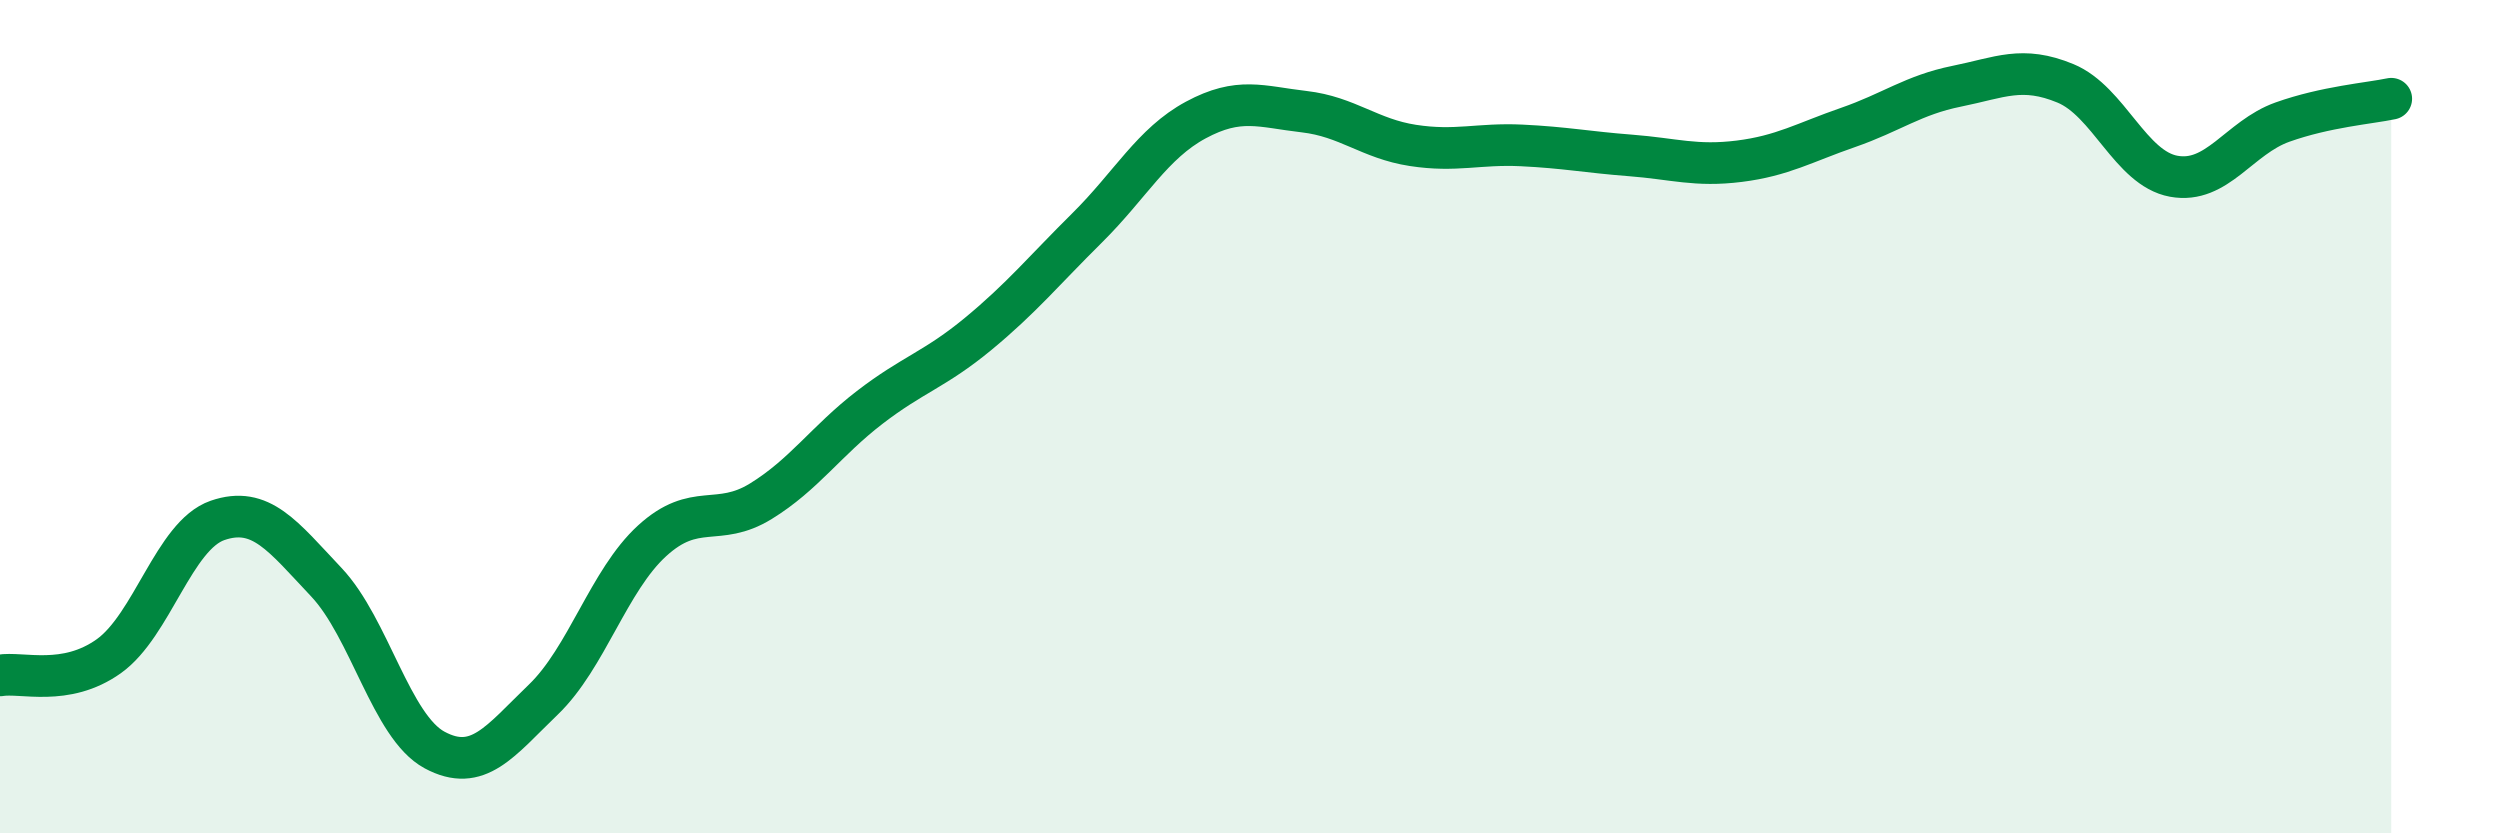
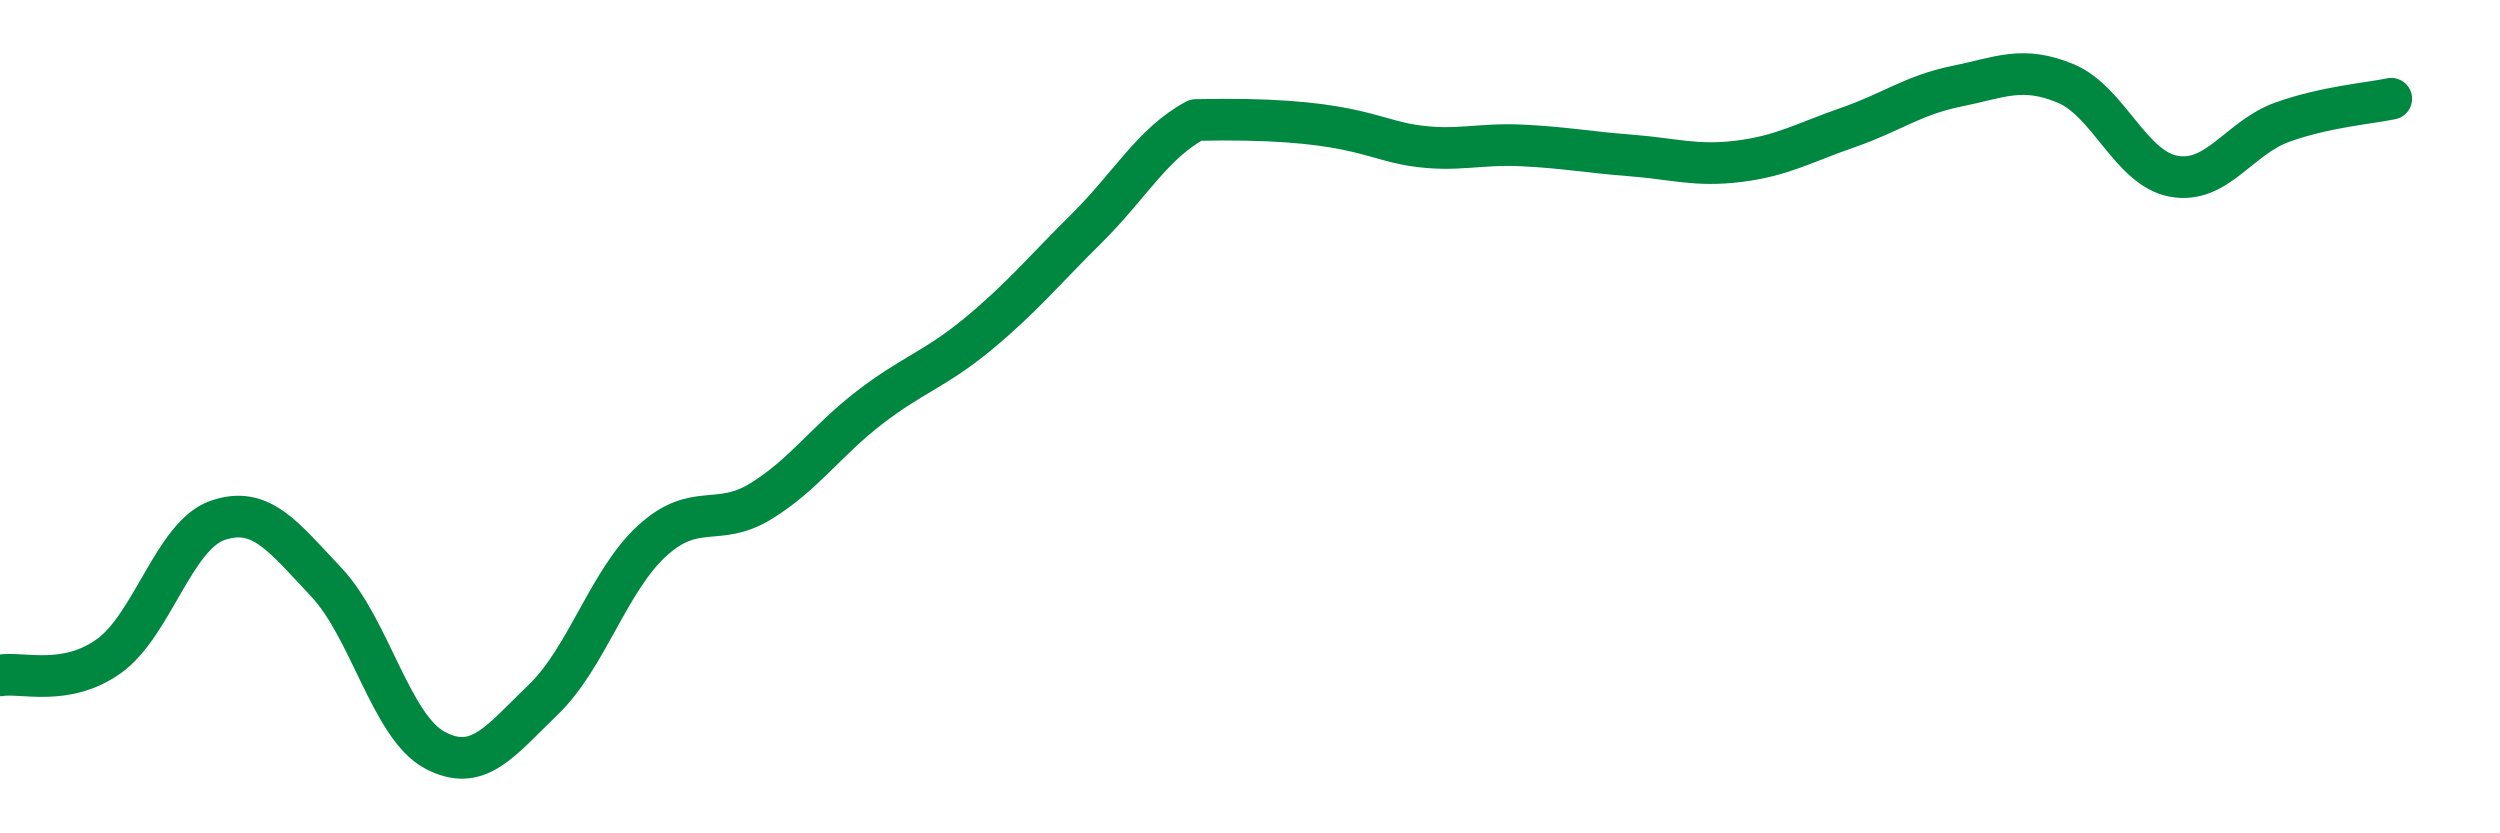
<svg xmlns="http://www.w3.org/2000/svg" width="60" height="20" viewBox="0 0 60 20">
-   <path d="M 0,16.21 C 0.52,16.12 1.57,16.49 2.61,15.75 C 3.65,15.01 4.18,12.85 5.22,12.49 C 6.26,12.13 6.79,12.87 7.83,13.97 C 8.87,15.07 9.39,17.44 10.43,18 C 11.47,18.56 12,17.79 13.04,16.79 C 14.08,15.79 14.61,13.93 15.65,12.98 C 16.69,12.03 17.22,12.67 18.26,12.03 C 19.3,11.39 19.83,10.58 20.87,9.78 C 21.91,8.98 22.44,8.87 23.48,8.01 C 24.52,7.15 25.05,6.5 26.09,5.47 C 27.13,4.44 27.66,3.44 28.7,2.88 C 29.74,2.32 30.26,2.56 31.3,2.68 C 32.34,2.8 32.87,3.33 33.91,3.49 C 34.95,3.65 35.48,3.44 36.52,3.49 C 37.56,3.54 38.09,3.65 39.13,3.73 C 40.17,3.81 40.7,4 41.74,3.87 C 42.78,3.74 43.31,3.42 44.35,3.06 C 45.39,2.7 45.92,2.28 46.96,2.07 C 48,1.86 48.53,1.57 49.57,2 C 50.61,2.43 51.13,4.04 52.17,4.23 C 53.21,4.42 53.74,3.3 54.78,2.93 C 55.82,2.56 56.87,2.48 57.39,2.37L57.39 20L0 20Z" fill="#008740" opacity="0.1" stroke-linecap="round" stroke-linejoin="round" />
-   <path d="M 0,16.21 C 0.52,16.12 1.57,16.49 2.61,15.75 C 3.65,15.01 4.18,12.85 5.22,12.49 C 6.26,12.13 6.79,12.87 7.83,13.97 C 8.87,15.07 9.39,17.44 10.43,18 C 11.47,18.56 12,17.79 13.04,16.79 C 14.08,15.79 14.61,13.93 15.65,12.98 C 16.69,12.03 17.22,12.67 18.26,12.03 C 19.3,11.39 19.83,10.58 20.87,9.78 C 21.91,8.98 22.44,8.87 23.48,8.01 C 24.52,7.15 25.05,6.5 26.09,5.47 C 27.13,4.44 27.66,3.44 28.7,2.88 C 29.74,2.32 30.26,2.56 31.3,2.68 C 32.34,2.8 32.87,3.33 33.91,3.49 C 34.95,3.65 35.48,3.44 36.52,3.49 C 37.56,3.54 38.09,3.65 39.13,3.73 C 40.17,3.81 40.7,4 41.74,3.87 C 42.78,3.74 43.31,3.42 44.35,3.06 C 45.39,2.7 45.92,2.28 46.96,2.07 C 48,1.86 48.53,1.57 49.57,2 C 50.61,2.43 51.13,4.04 52.17,4.23 C 53.21,4.42 53.74,3.3 54.78,2.93 C 55.82,2.56 56.87,2.48 57.39,2.37" stroke="#008740" stroke-width="1" fill="none" stroke-linecap="round" stroke-linejoin="round" />
+   <path d="M 0,16.21 C 0.52,16.12 1.57,16.49 2.61,15.75 C 3.65,15.01 4.18,12.85 5.22,12.49 C 6.26,12.13 6.79,12.87 7.83,13.97 C 8.87,15.07 9.39,17.44 10.43,18 C 11.47,18.56 12,17.79 13.04,16.79 C 14.08,15.79 14.61,13.93 15.65,12.98 C 16.69,12.03 17.22,12.67 18.26,12.03 C 19.3,11.39 19.83,10.58 20.87,9.78 C 21.91,8.98 22.44,8.87 23.48,8.01 C 24.52,7.15 25.05,6.5 26.09,5.47 C 27.13,4.44 27.66,3.44 28.7,2.88 C 32.34,2.8 32.87,3.33 33.91,3.49 C 34.95,3.65 35.48,3.44 36.52,3.49 C 37.56,3.54 38.09,3.65 39.13,3.73 C 40.17,3.81 40.7,4 41.74,3.87 C 42.78,3.74 43.31,3.42 44.35,3.06 C 45.39,2.7 45.92,2.28 46.96,2.07 C 48,1.86 48.53,1.57 49.57,2 C 50.61,2.43 51.13,4.04 52.17,4.23 C 53.21,4.42 53.74,3.3 54.78,2.93 C 55.82,2.56 56.87,2.48 57.39,2.37" stroke="#008740" stroke-width="1" fill="none" stroke-linecap="round" stroke-linejoin="round" />
</svg>